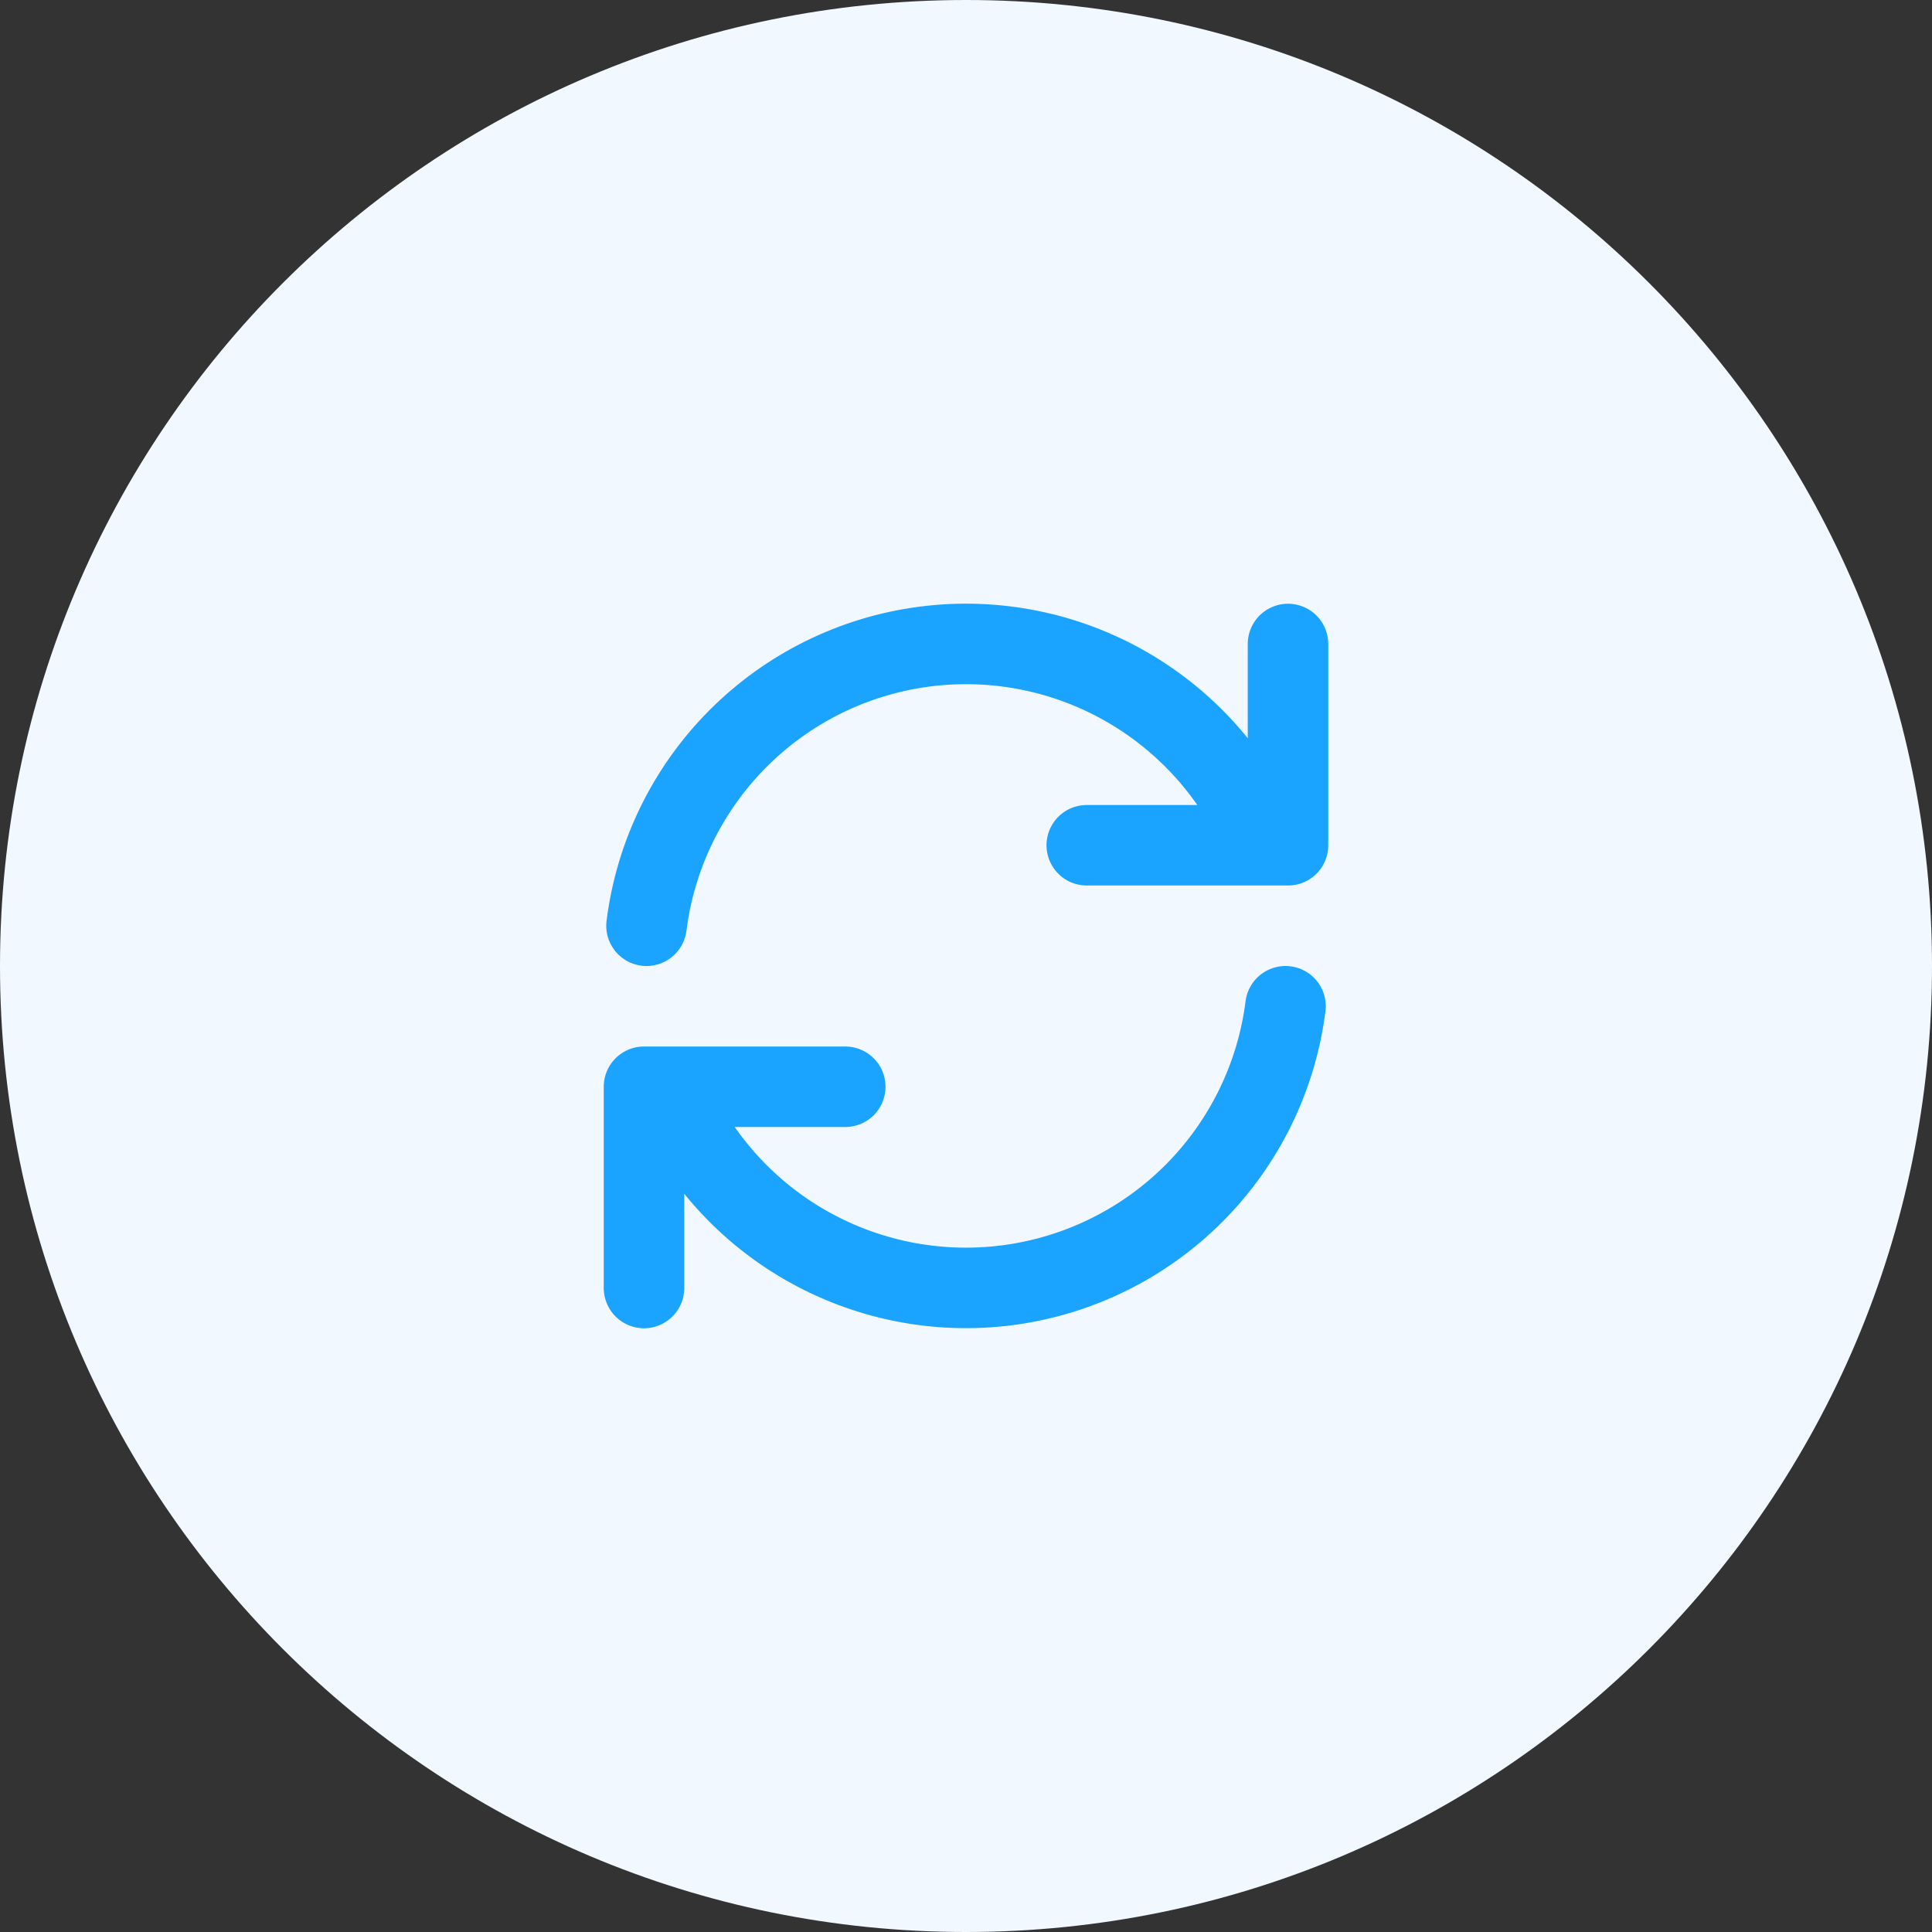
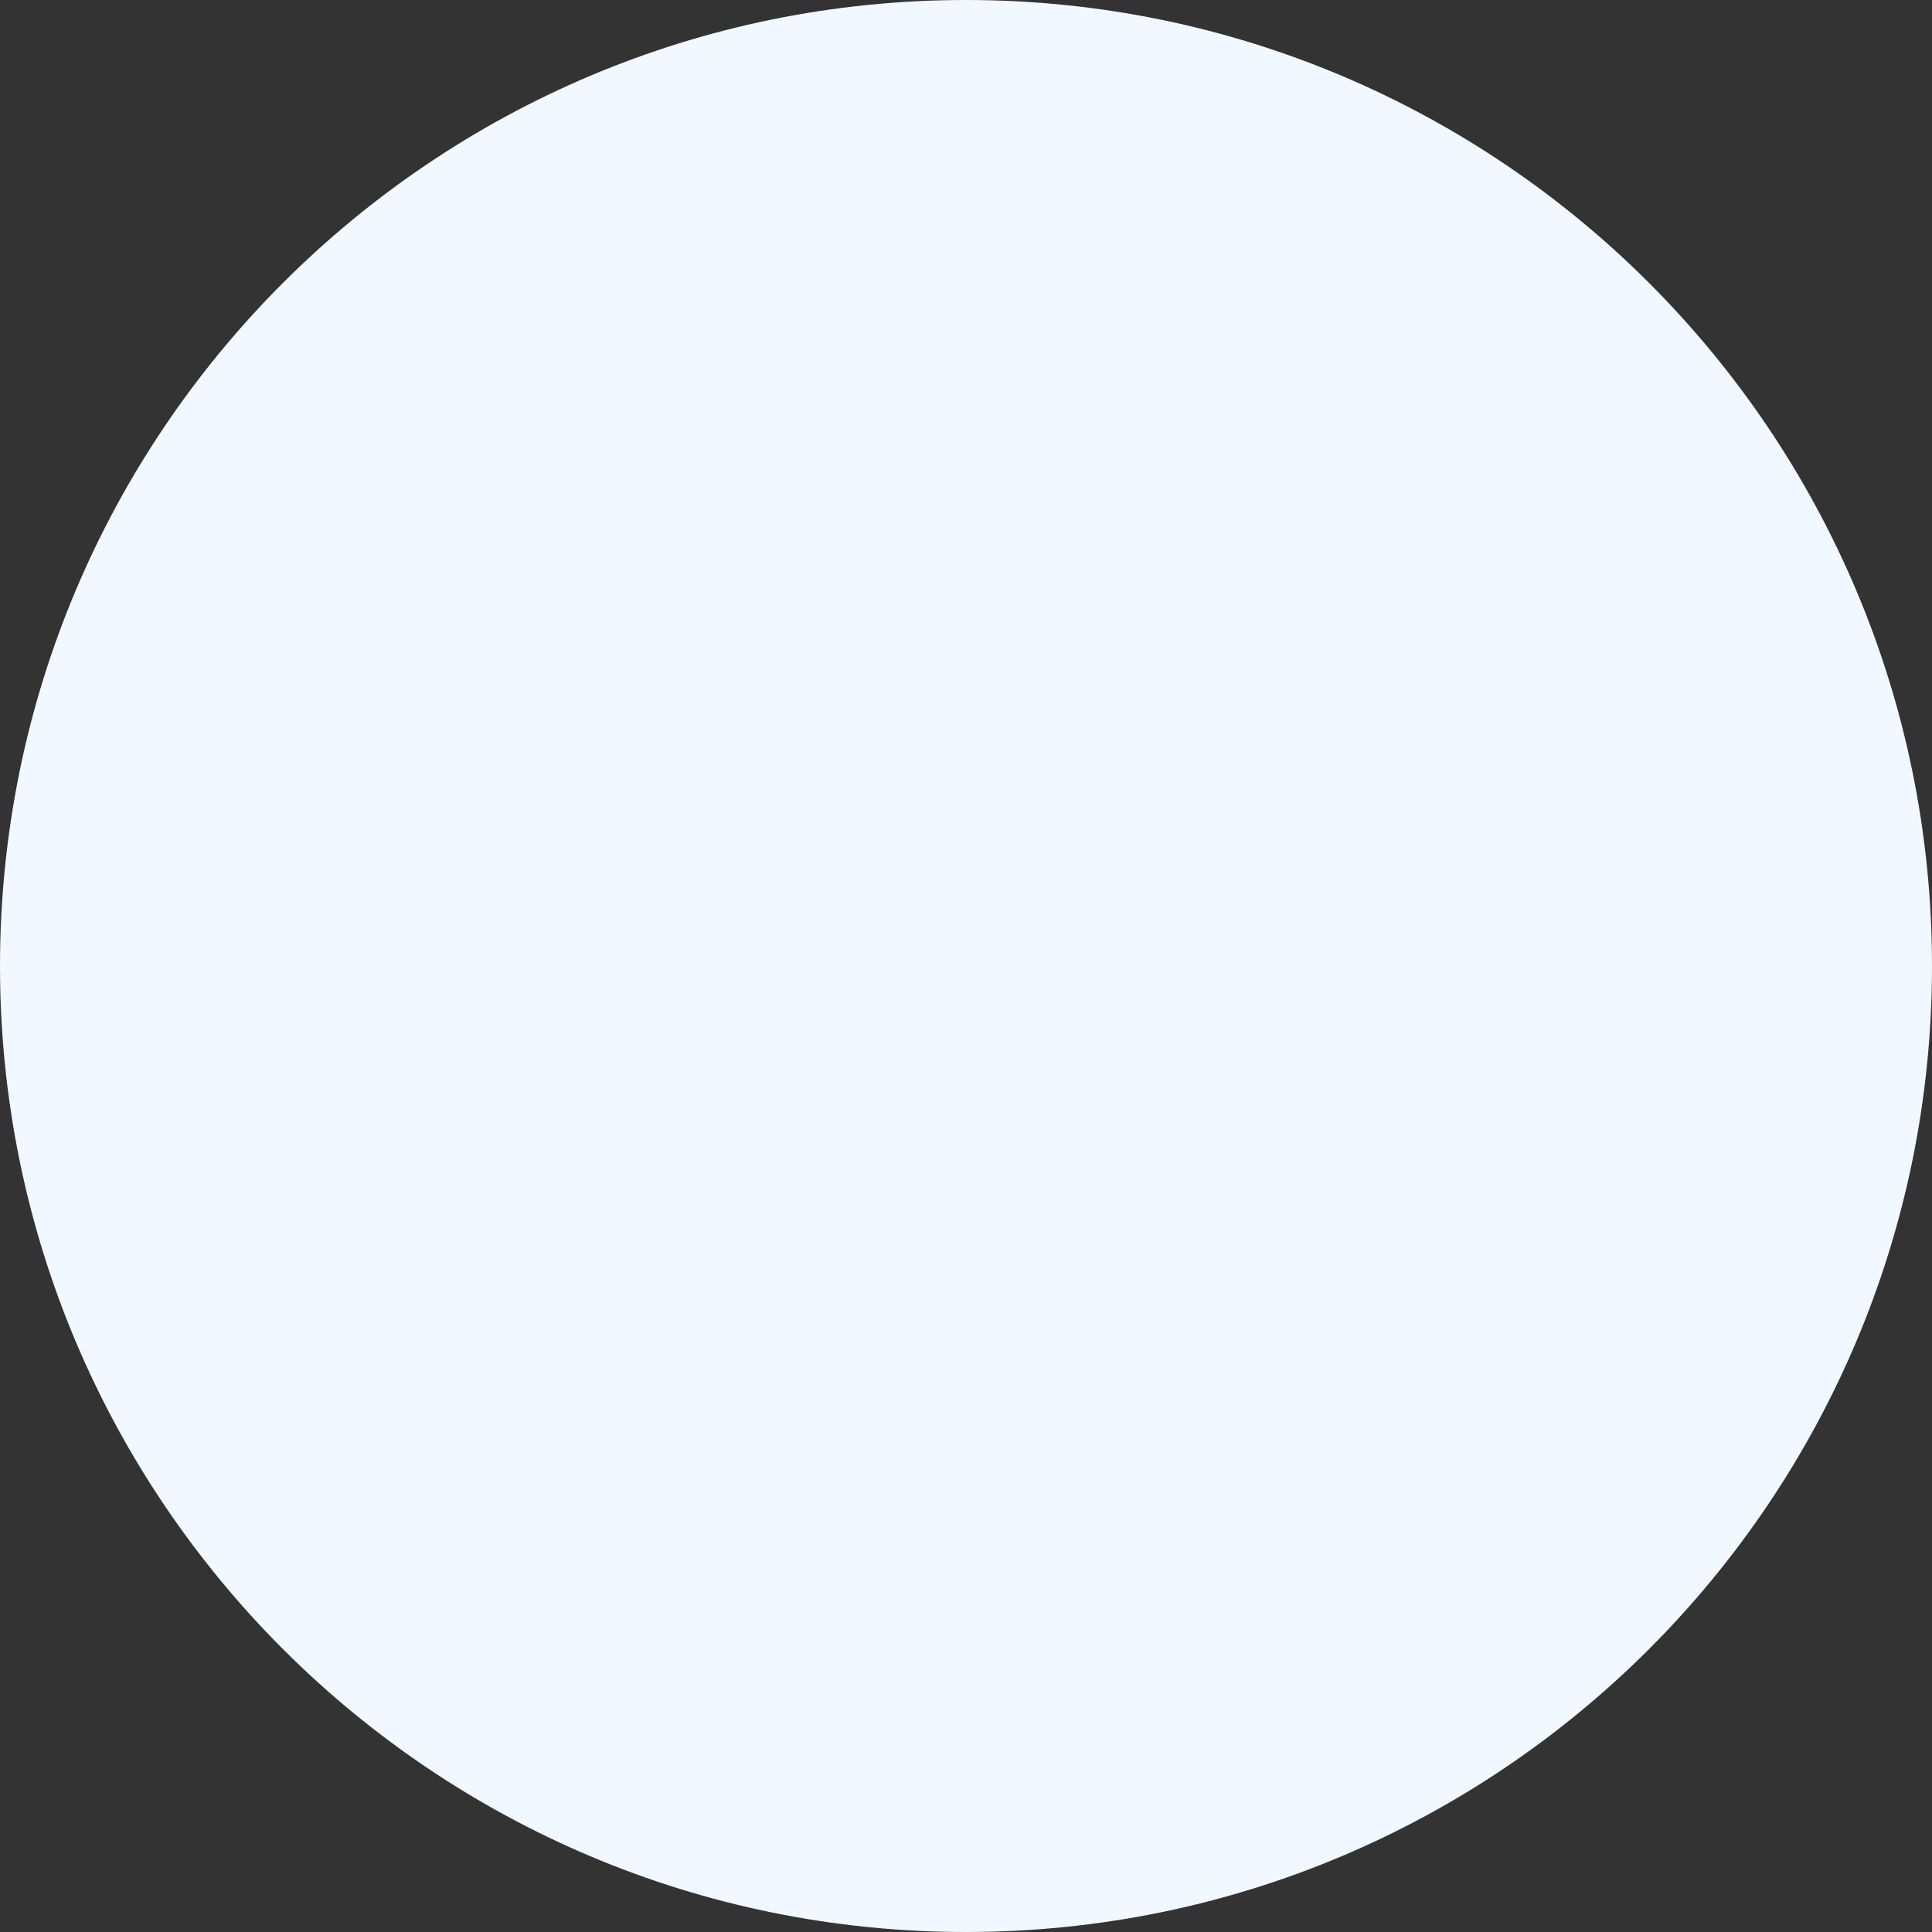
<svg xmlns="http://www.w3.org/2000/svg" width="48" height="48" viewBox="0 0 48 48" fill="none">
  <rect x="0" y="0" width="48" height="48" fill="#333333" stroke="none" />
  <path d="M24 48C37.255 48 48 37.255 48 24C48 10.745 37.255 0 24 0C10.745 0 0 10.745 0 24C0 37.255 10.745 48 24 48Z" fill="#F1F8FF" />
-   <path d="M32 16V21H31.418M31.418 21C30.754 19.358 29.564 17.983 28.035 17.09C26.506 16.197 24.723 15.836 22.967 16.065C21.211 16.294 19.58 17.099 18.331 18.354C17.081 19.609 16.283 21.243 16.062 23M31.418 21H27M16 32V27H16.581M16.581 27C17.246 28.641 18.436 30.015 19.965 30.907C21.494 31.799 23.276 32.159 25.032 31.931C26.788 31.702 28.418 30.898 29.668 29.644C30.917 28.39 31.716 26.756 31.938 25M16.581 27H21" stroke="#1AA3FF" stroke-width="2" stroke-linecap="round" stroke-linejoin="round" />
</svg>